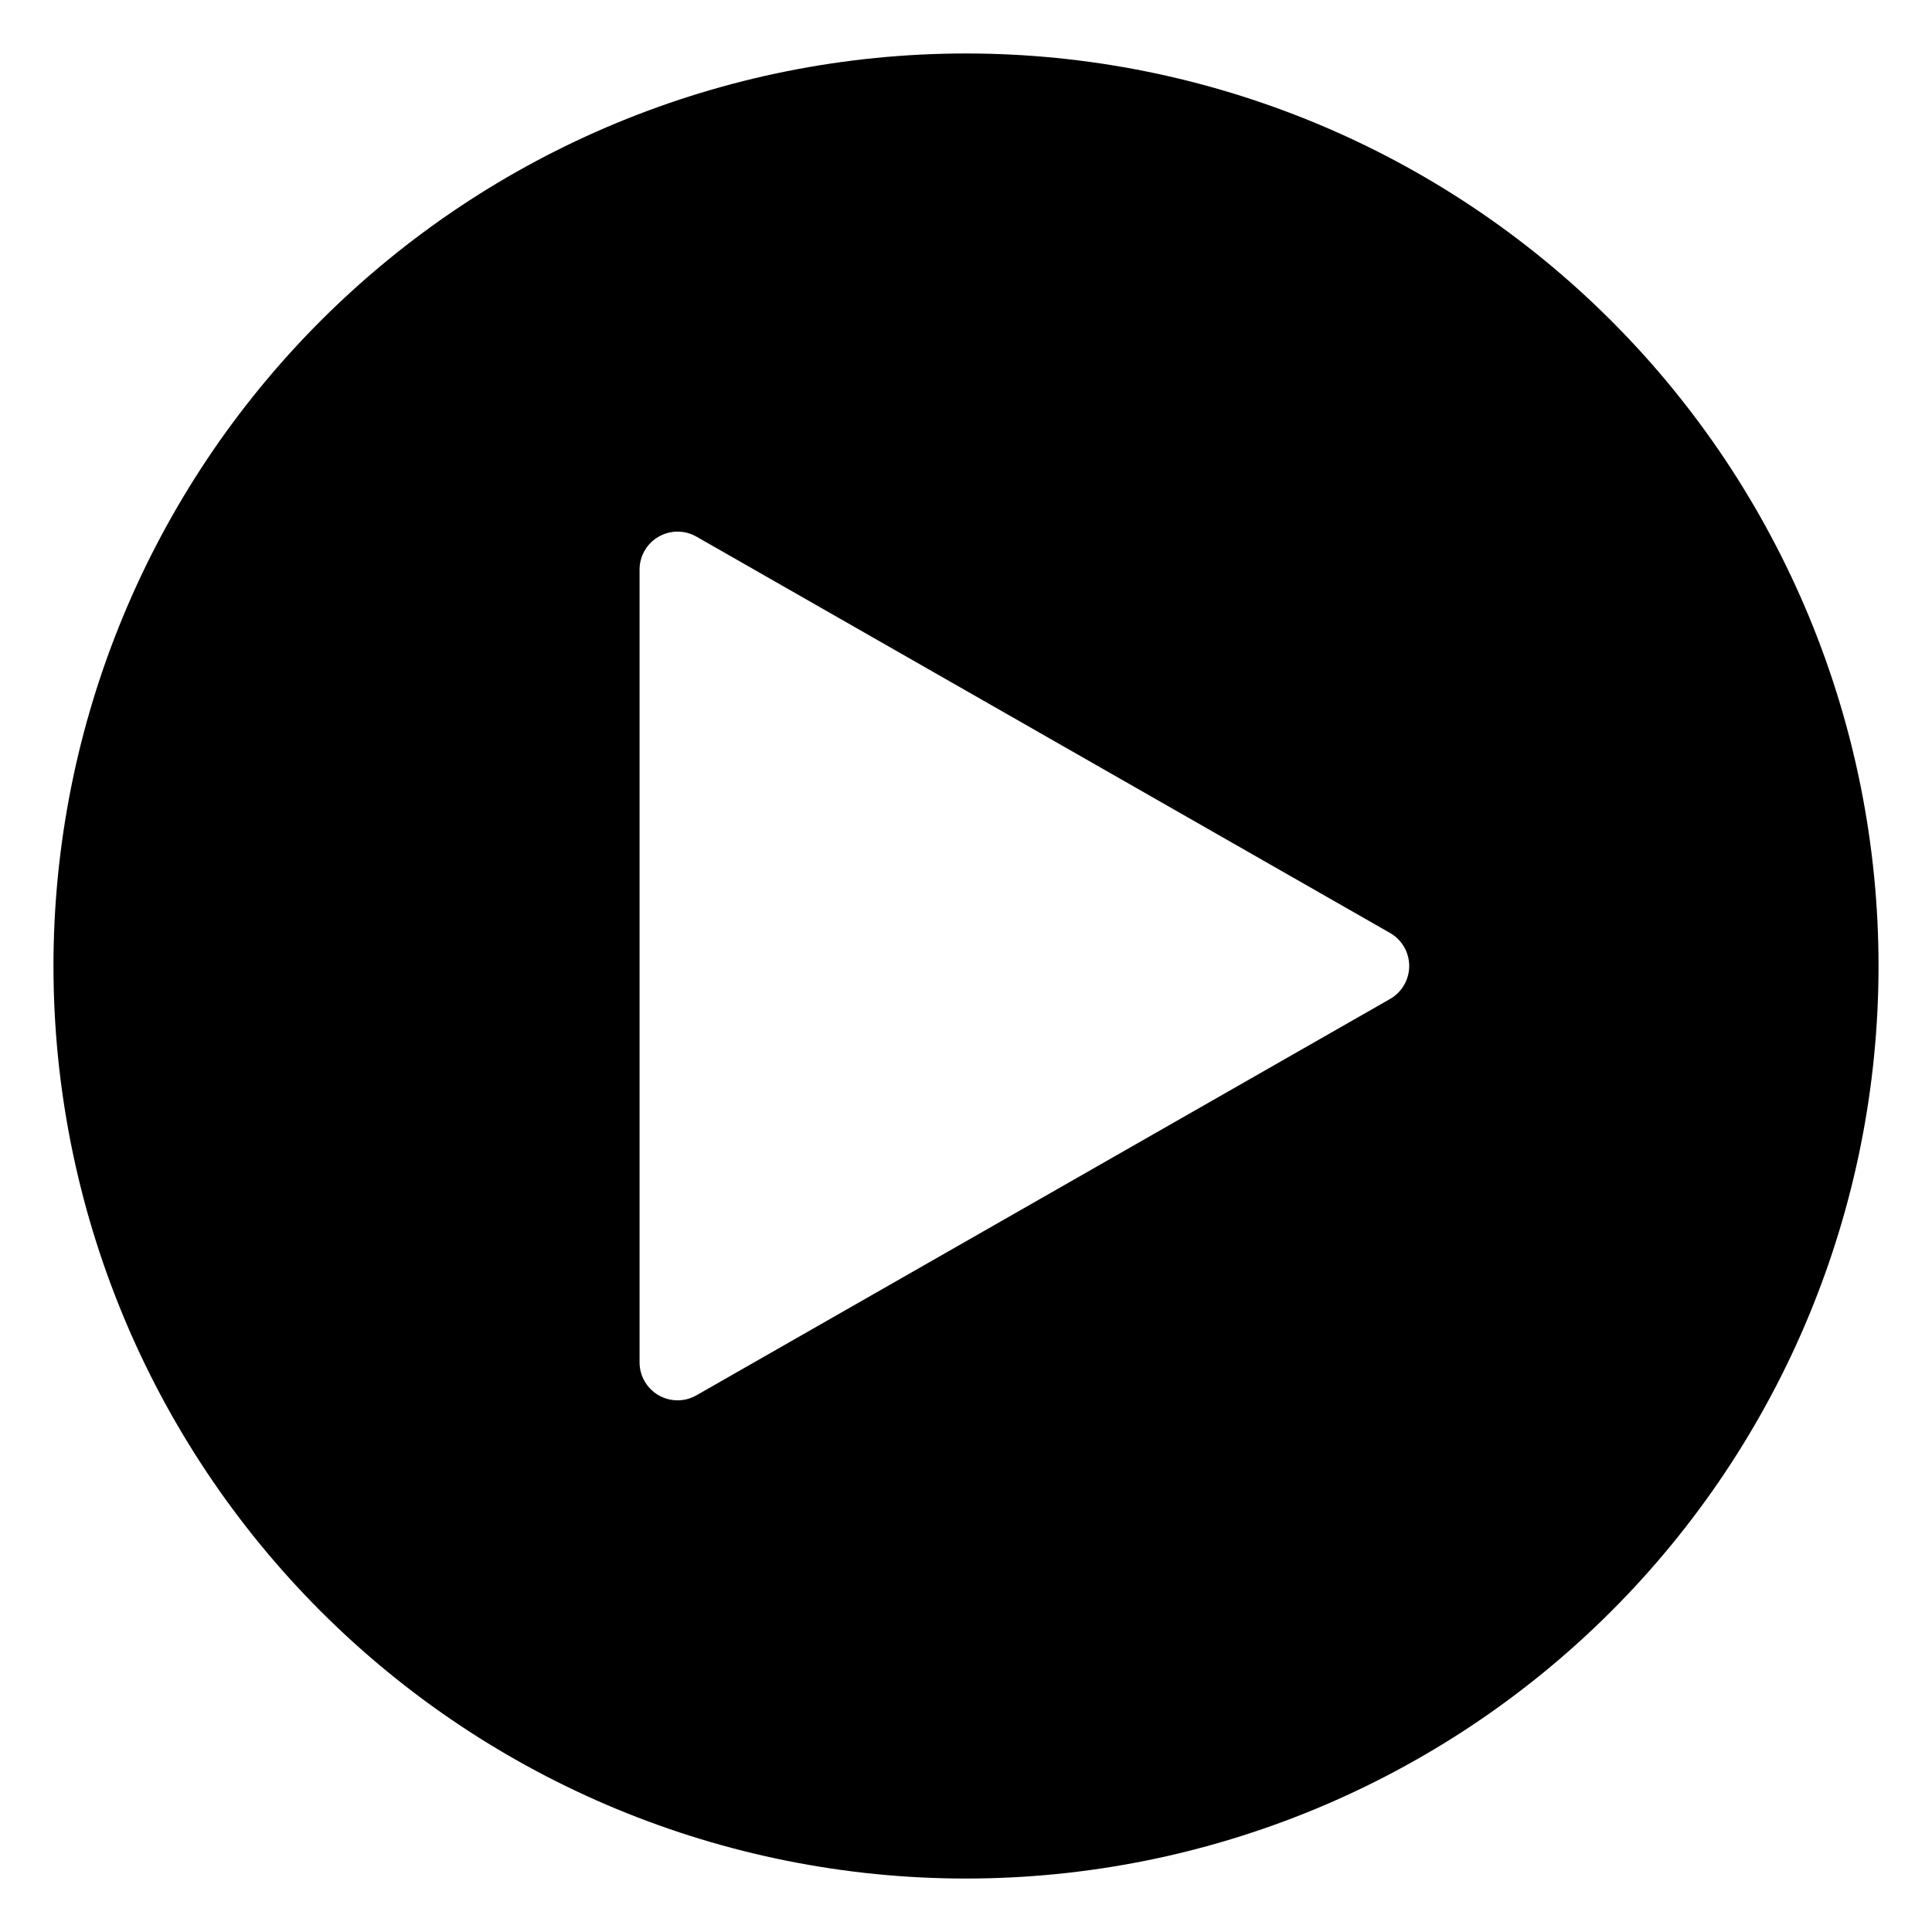
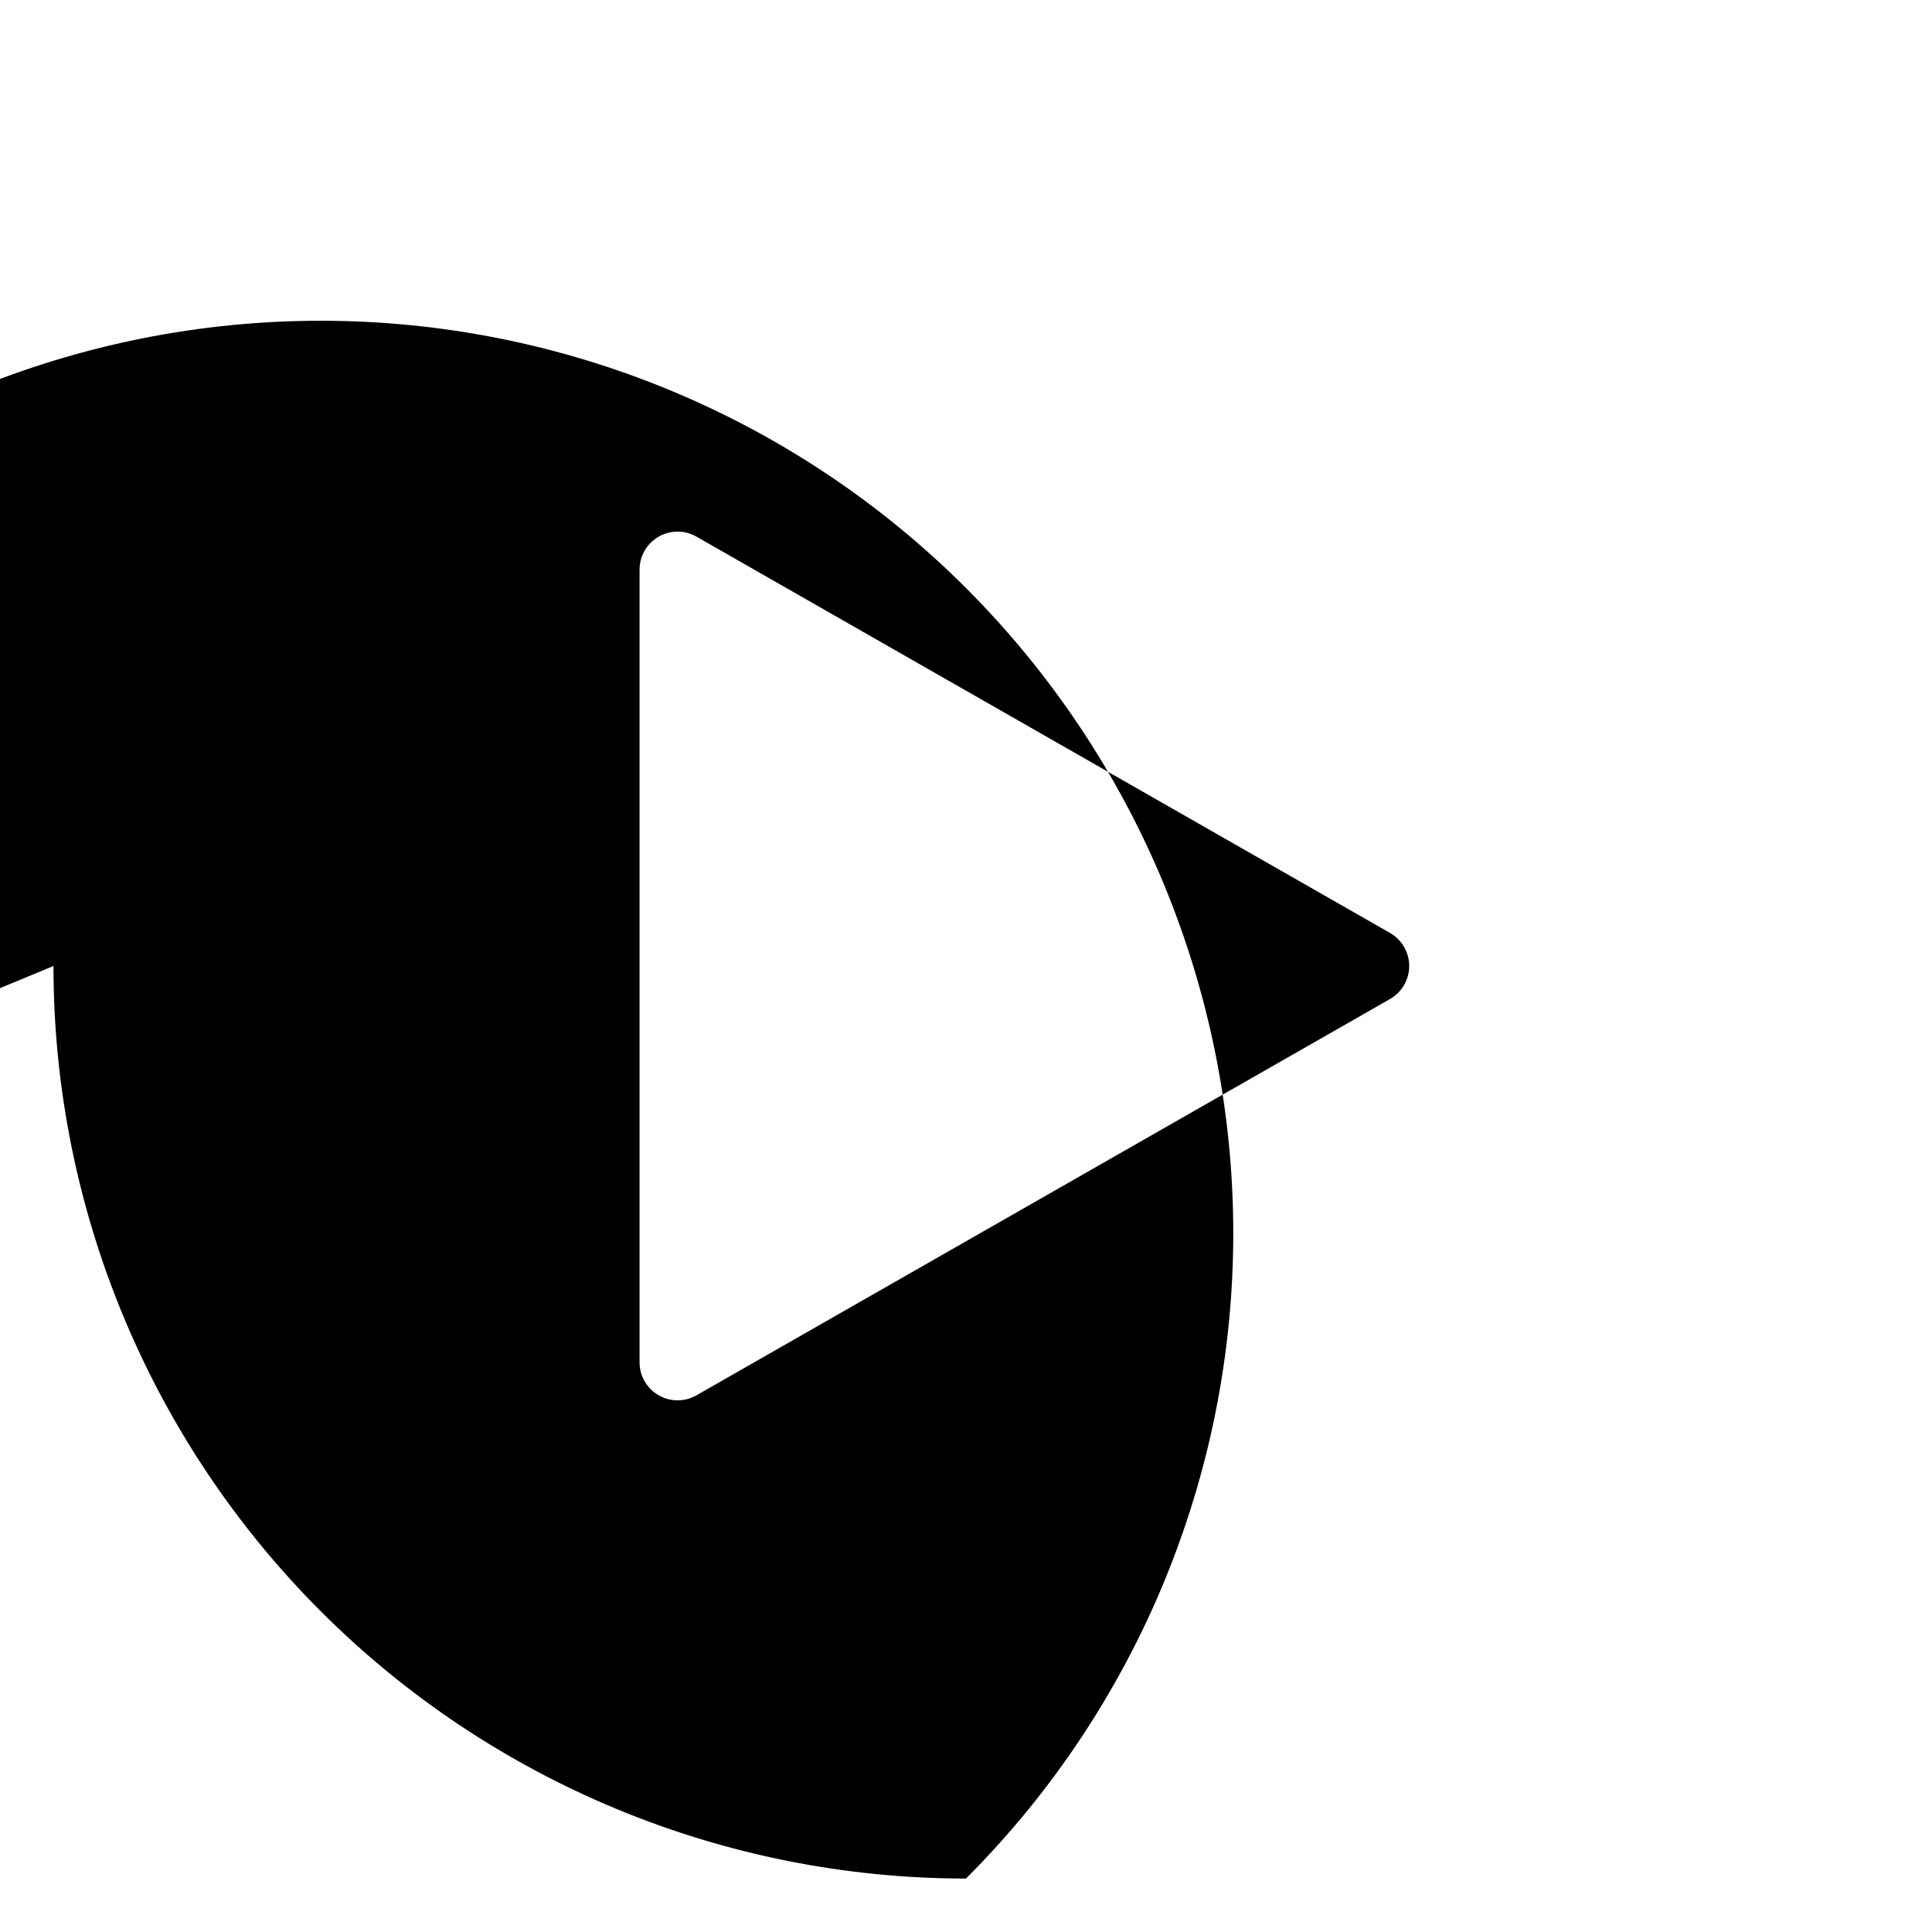
<svg xmlns="http://www.w3.org/2000/svg" fill="#000000" width="800px" height="800px" version="1.1" viewBox="144 144 512 512">
-   <path d="m158.17 400c0 64.137 25.477 125.64 70.828 171 45.352 45.352 106.86 70.832 171 70.832s125.64-25.48 171-70.832c45.352-45.352 70.832-106.86 70.832-171s-25.48-125.65-70.832-171c-45.352-45.352-106.86-70.828-171-70.828s-125.65 25.477-171 70.828-70.828 106.86-70.828 171zm155.32-105c-0.016-3.606 1.898-6.945 5.019-8.754 3.121-1.812 6.969-1.816 10.094-0.012l183.74 104.99c3.156 1.789 5.109 5.141 5.109 8.77s-1.953 6.977-5.109 8.766l-183.74 104.99c-3.125 1.805-6.973 1.801-10.094-0.008-3.121-1.812-5.035-5.152-5.019-8.758z" />
+   <path d="m158.17 400c0 64.137 25.477 125.64 70.828 171 45.352 45.352 106.86 70.832 171 70.832c45.352-45.352 70.832-106.86 70.832-171s-25.48-125.65-70.832-171c-45.352-45.352-106.86-70.828-171-70.828s-125.65 25.477-171 70.828-70.828 106.86-70.828 171zm155.32-105c-0.016-3.606 1.898-6.945 5.019-8.754 3.121-1.812 6.969-1.816 10.094-0.012l183.74 104.99c3.156 1.789 5.109 5.141 5.109 8.77s-1.953 6.977-5.109 8.766l-183.74 104.99c-3.125 1.805-6.973 1.801-10.094-0.008-3.121-1.812-5.035-5.152-5.019-8.758z" />
</svg>